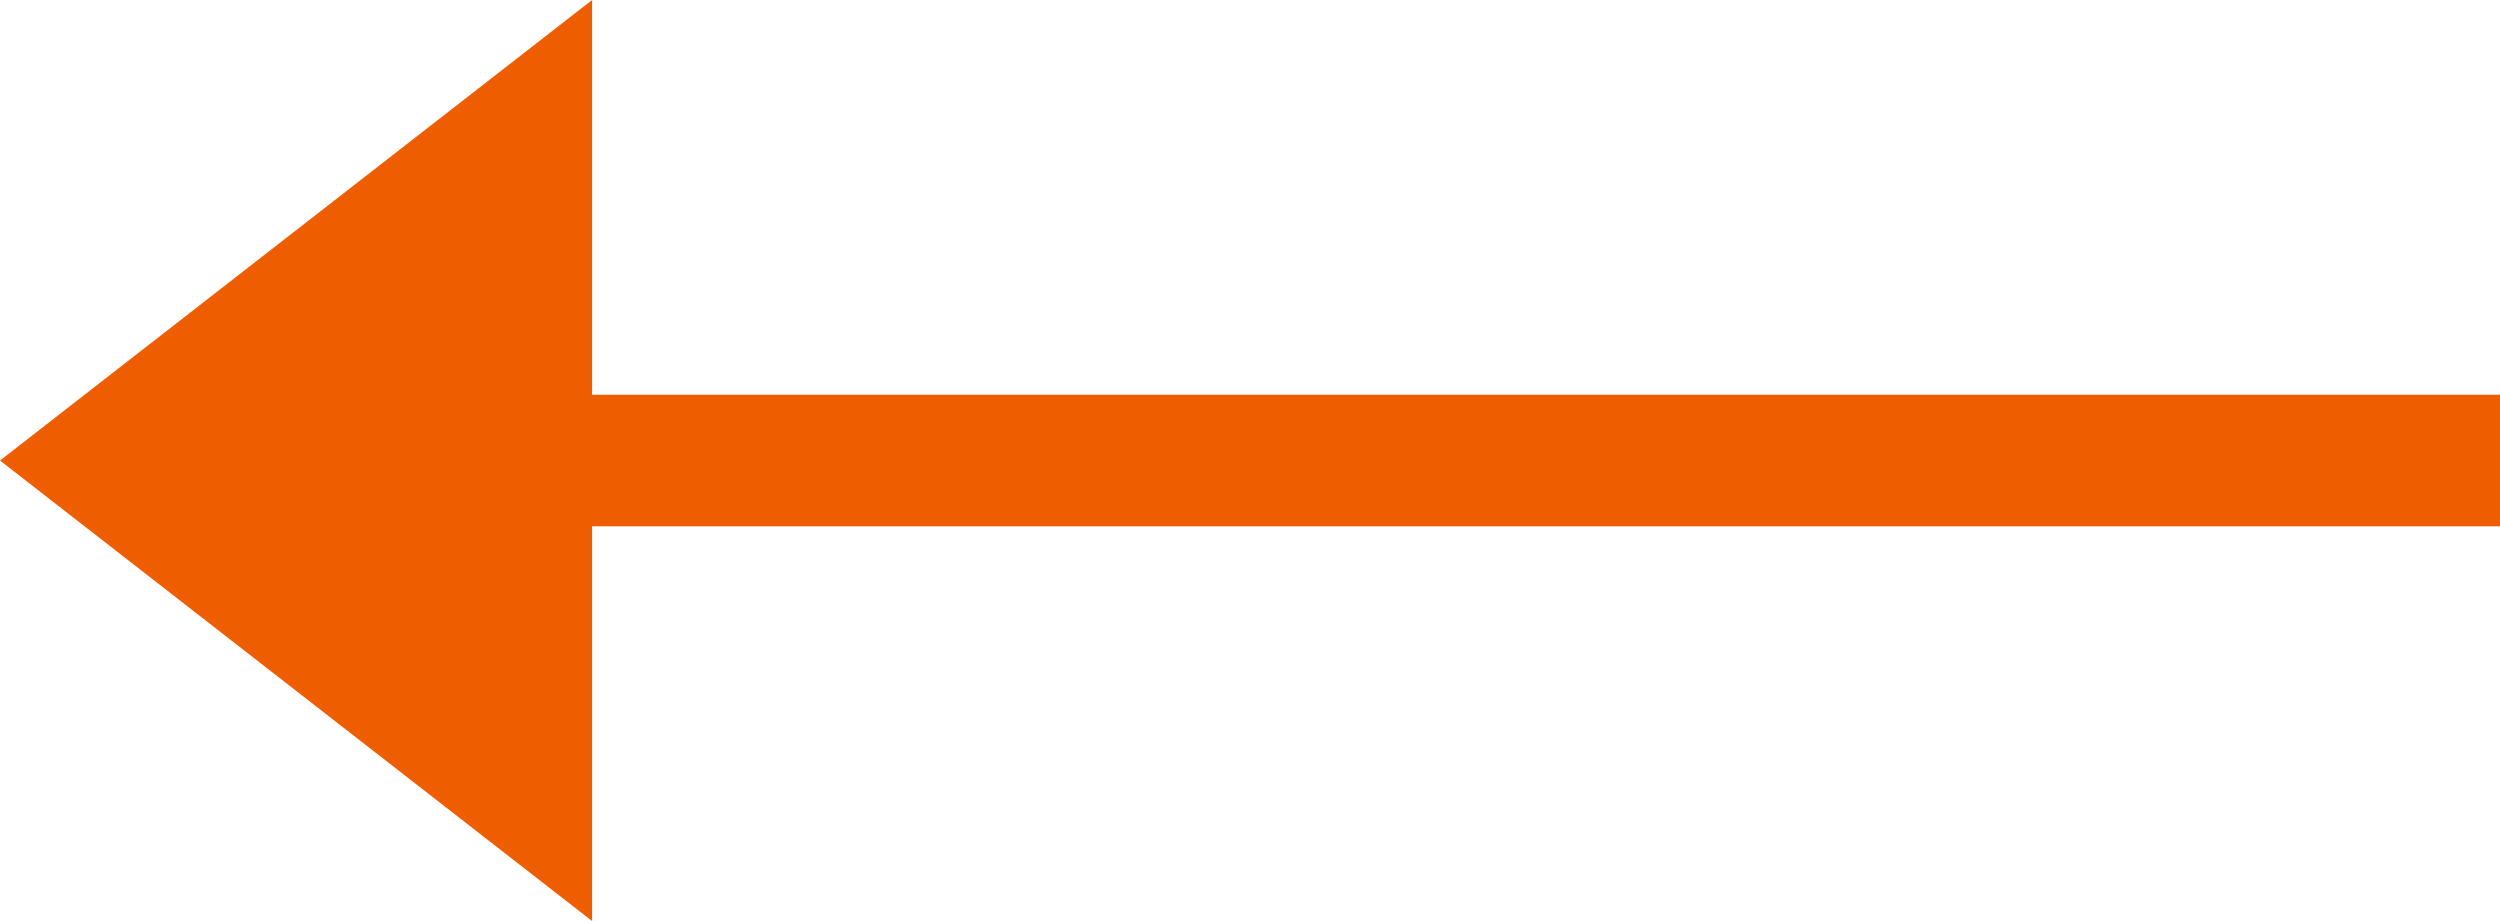
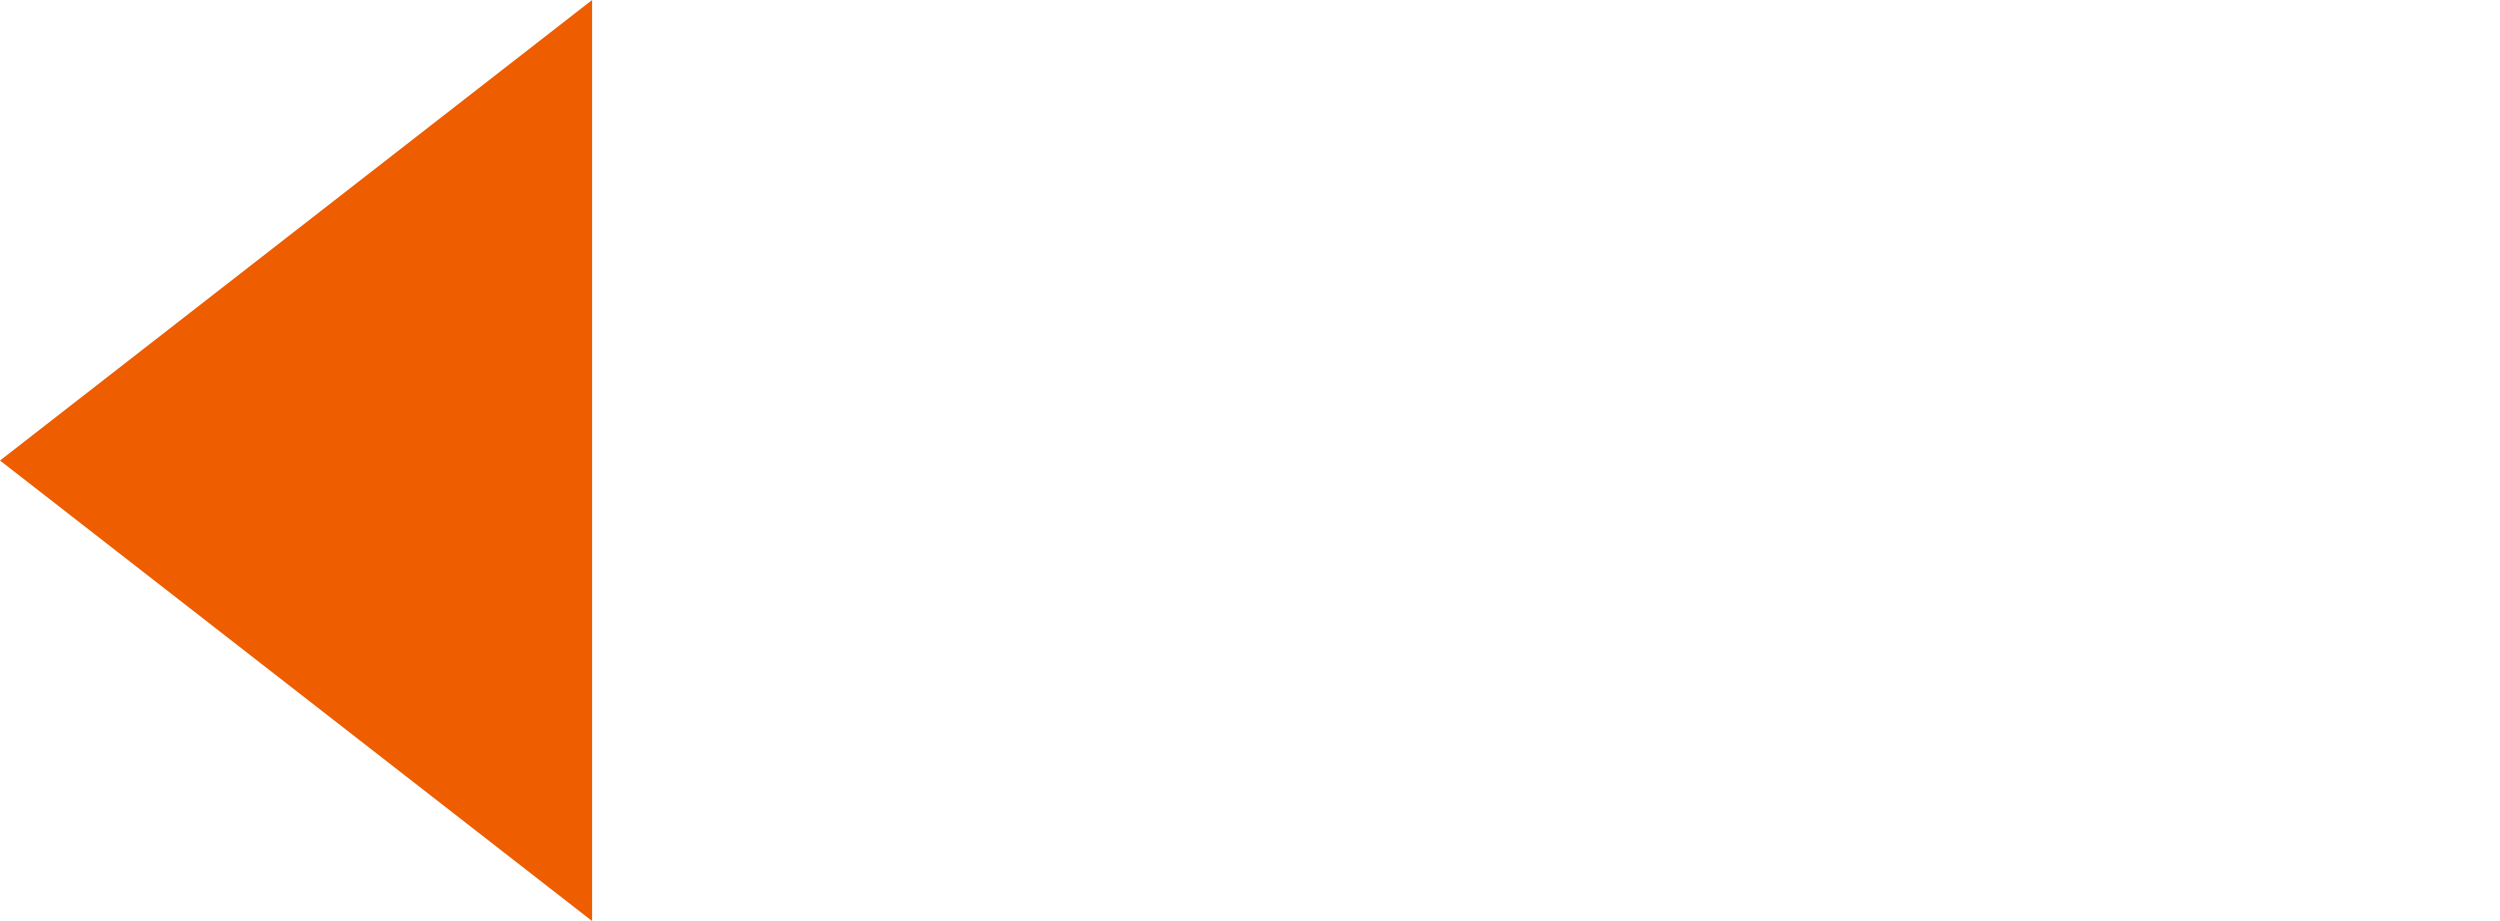
<svg xmlns="http://www.w3.org/2000/svg" width="38" height="14" viewBox="0 0 38 14" fill="none">
-   <path d="M38 7L3 7" stroke="#EE5E00" stroke-width="2" />
  <path d="M0 7L9 14L9 0L0 7Z" fill="#EE5E00" />
</svg>